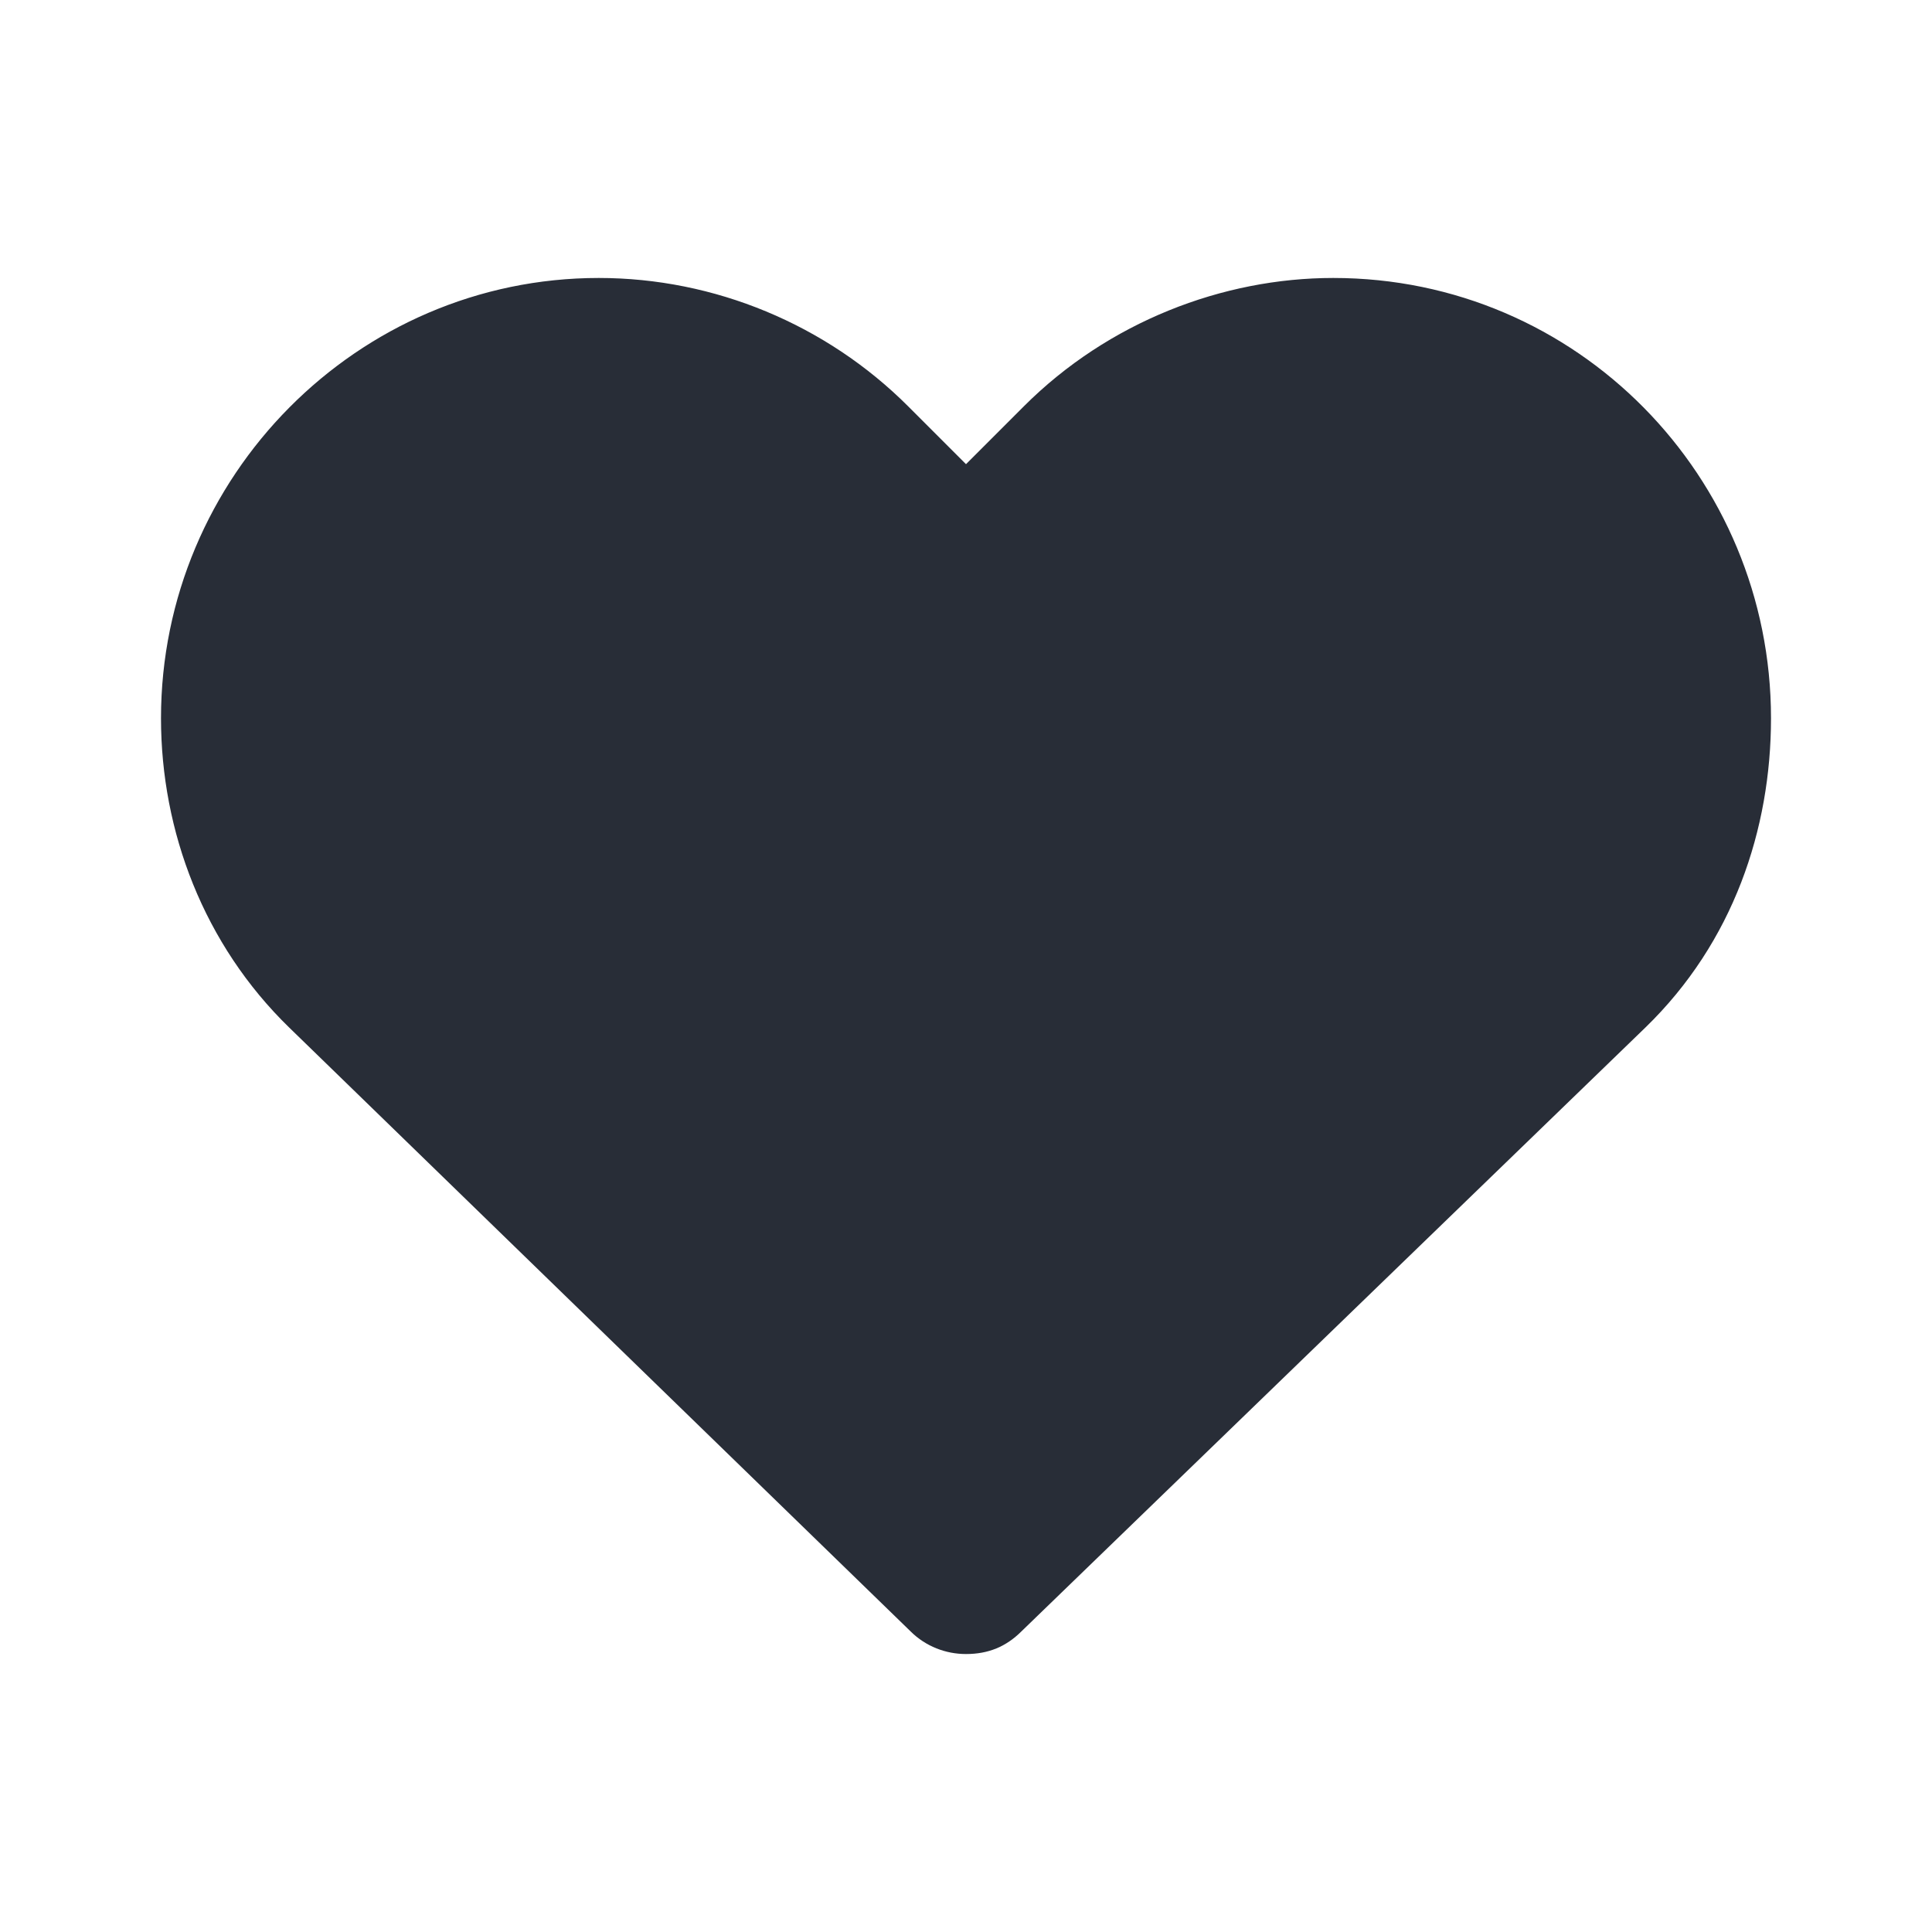
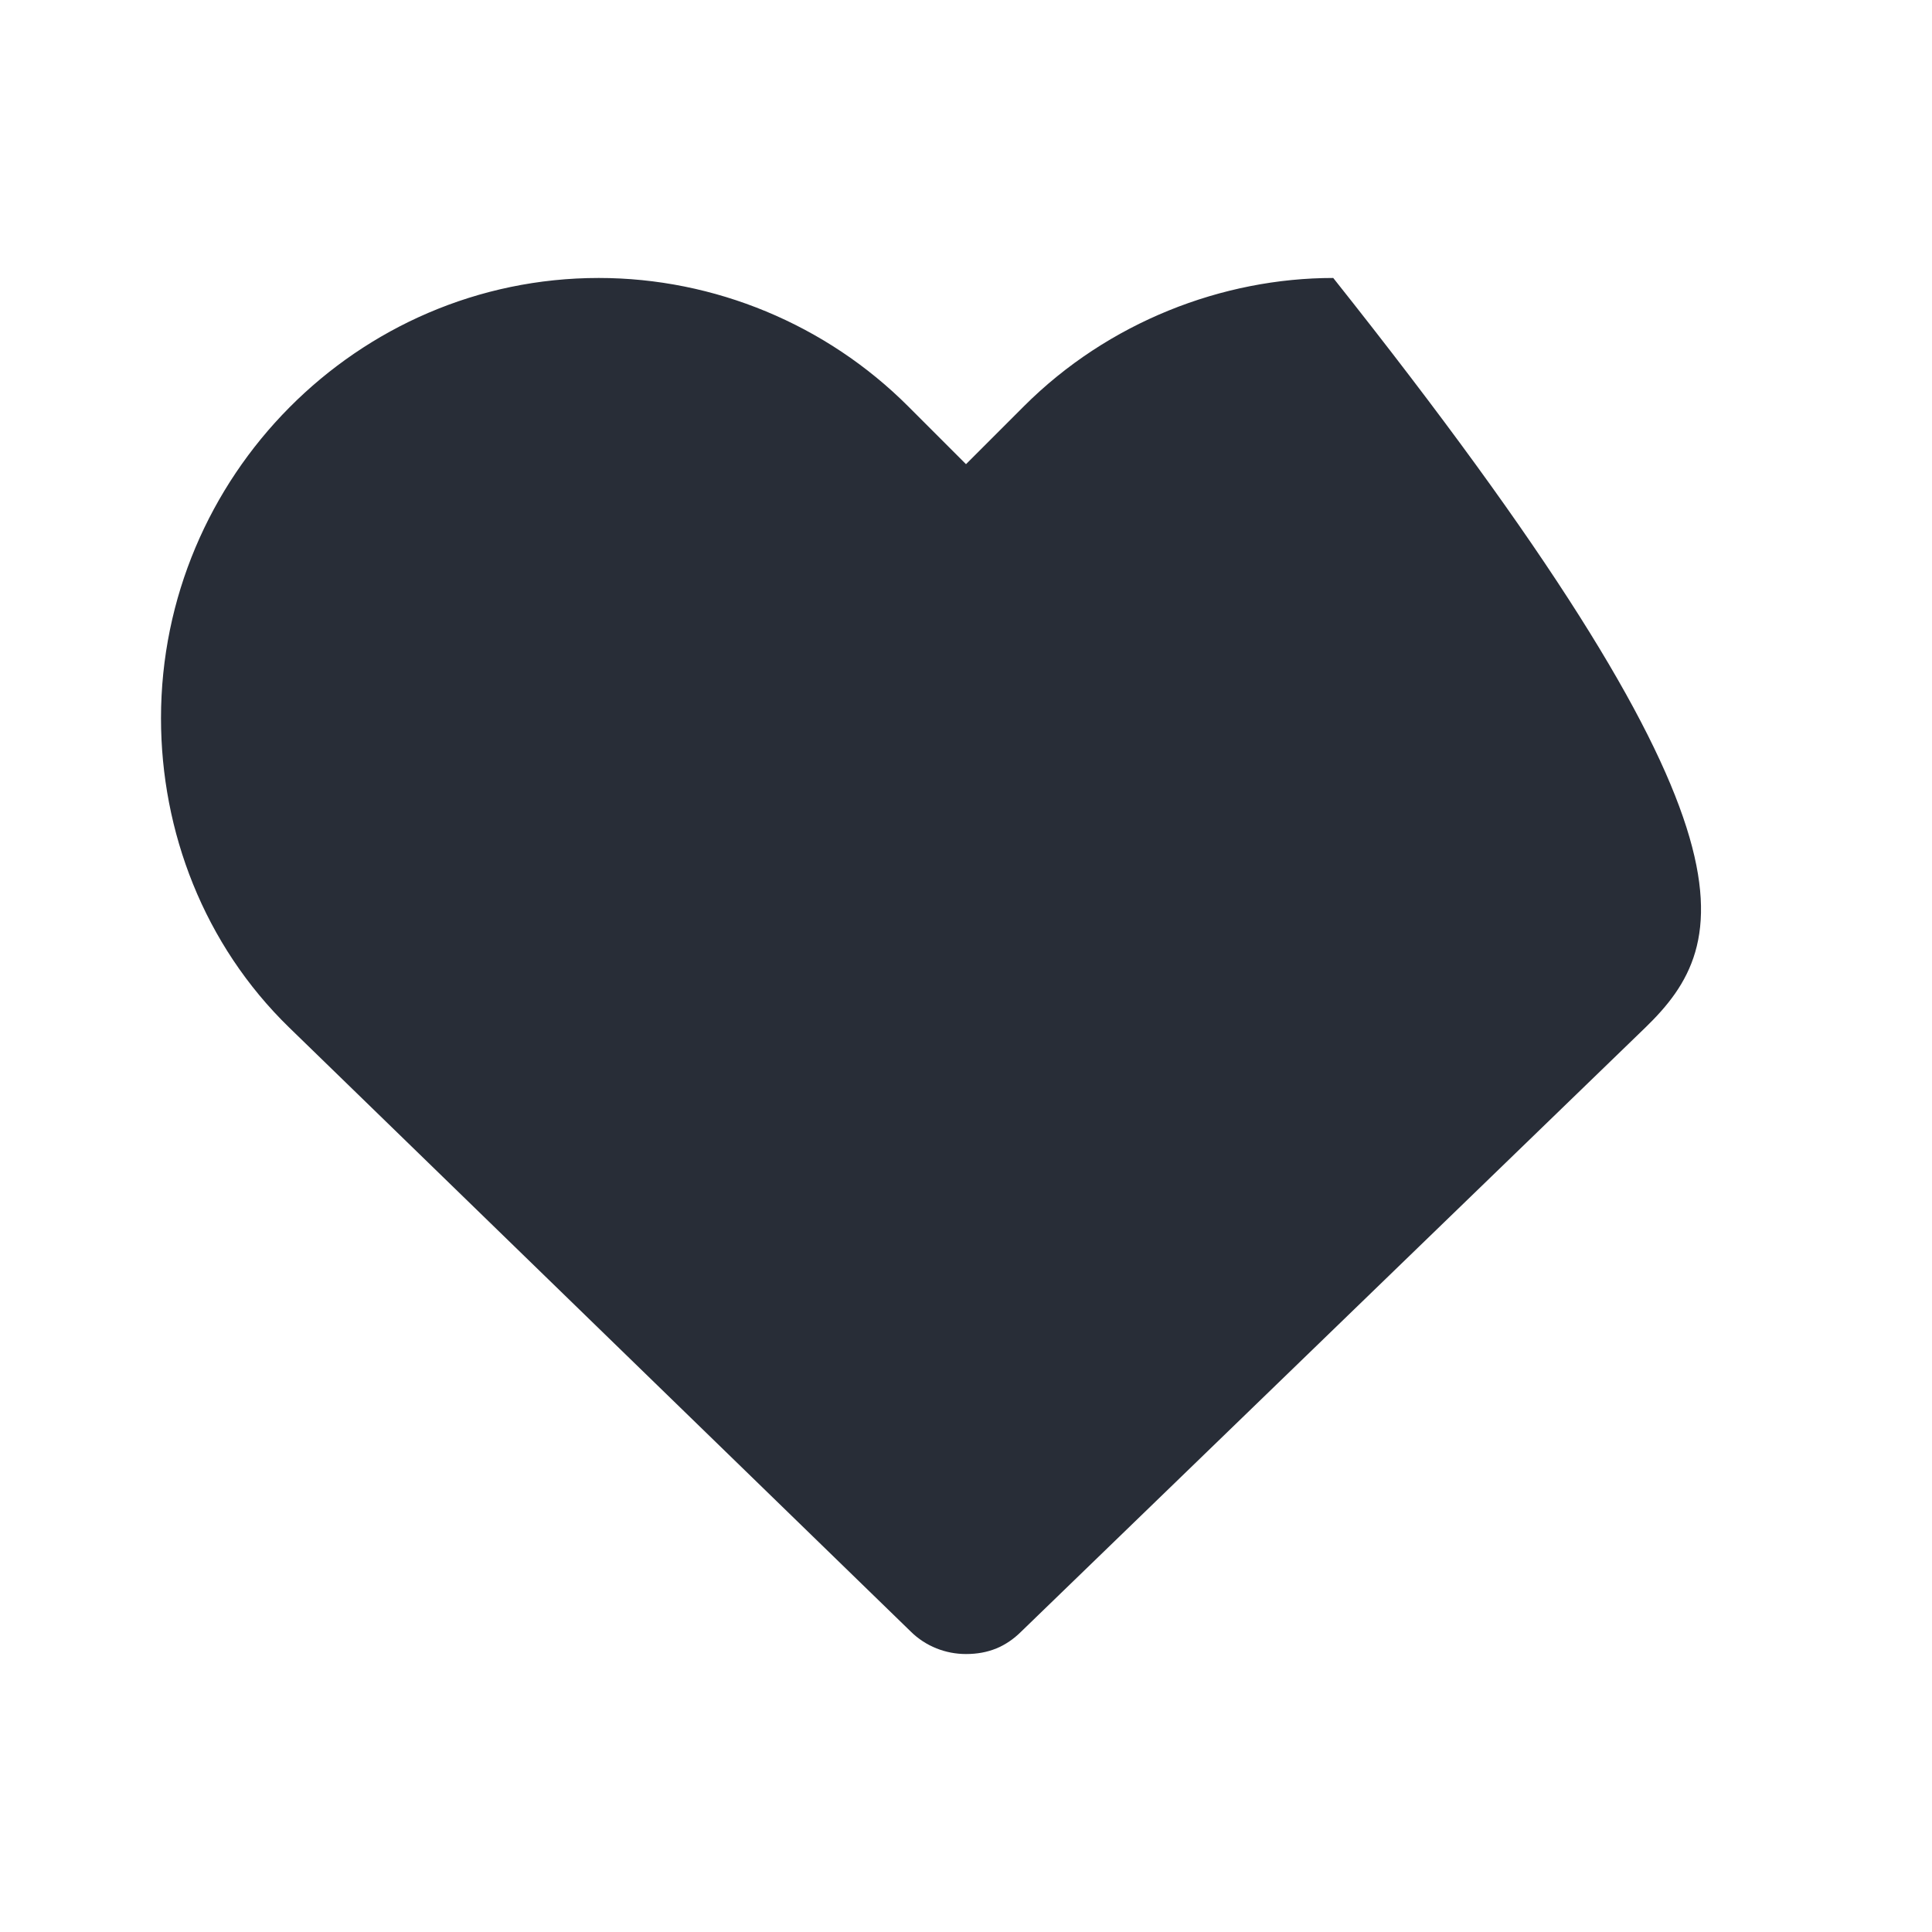
<svg xmlns="http://www.w3.org/2000/svg" width="24" height="24" viewBox="0 0 24 24" fill="none">
-   <path fill-rule="evenodd" clip-rule="evenodd" d="M12 20.547C11.75 20.547 11.5 20.453 11.312 20.266L3.594 12.766C2.532 11.734 2 10.328 2 8.922C2 5.922 4.438 3.453 7.438 3.453C8.875 3.453 10.265 4.031 11.281 5.047L12 5.766L12.719 5.047C13.766 4 15.188 3.453 16.562 3.453C19.594 3.453 22 5.922 22 8.922C22 10.297 21.533 11.705 20.438 12.766L12.688 20.266C12.5 20.453 12.281 20.547 12 20.547Z" fill="#282D37" />
+   <path fill-rule="evenodd" clip-rule="evenodd" d="M12 20.547C11.75 20.547 11.5 20.453 11.312 20.266L3.594 12.766C2.532 11.734 2 10.328 2 8.922C2 5.922 4.438 3.453 7.438 3.453C8.875 3.453 10.265 4.031 11.281 5.047L12 5.766L12.719 5.047C13.766 4 15.188 3.453 16.562 3.453C22 10.297 21.533 11.705 20.438 12.766L12.688 20.266C12.5 20.453 12.281 20.547 12 20.547Z" fill="#282D37" />
</svg>